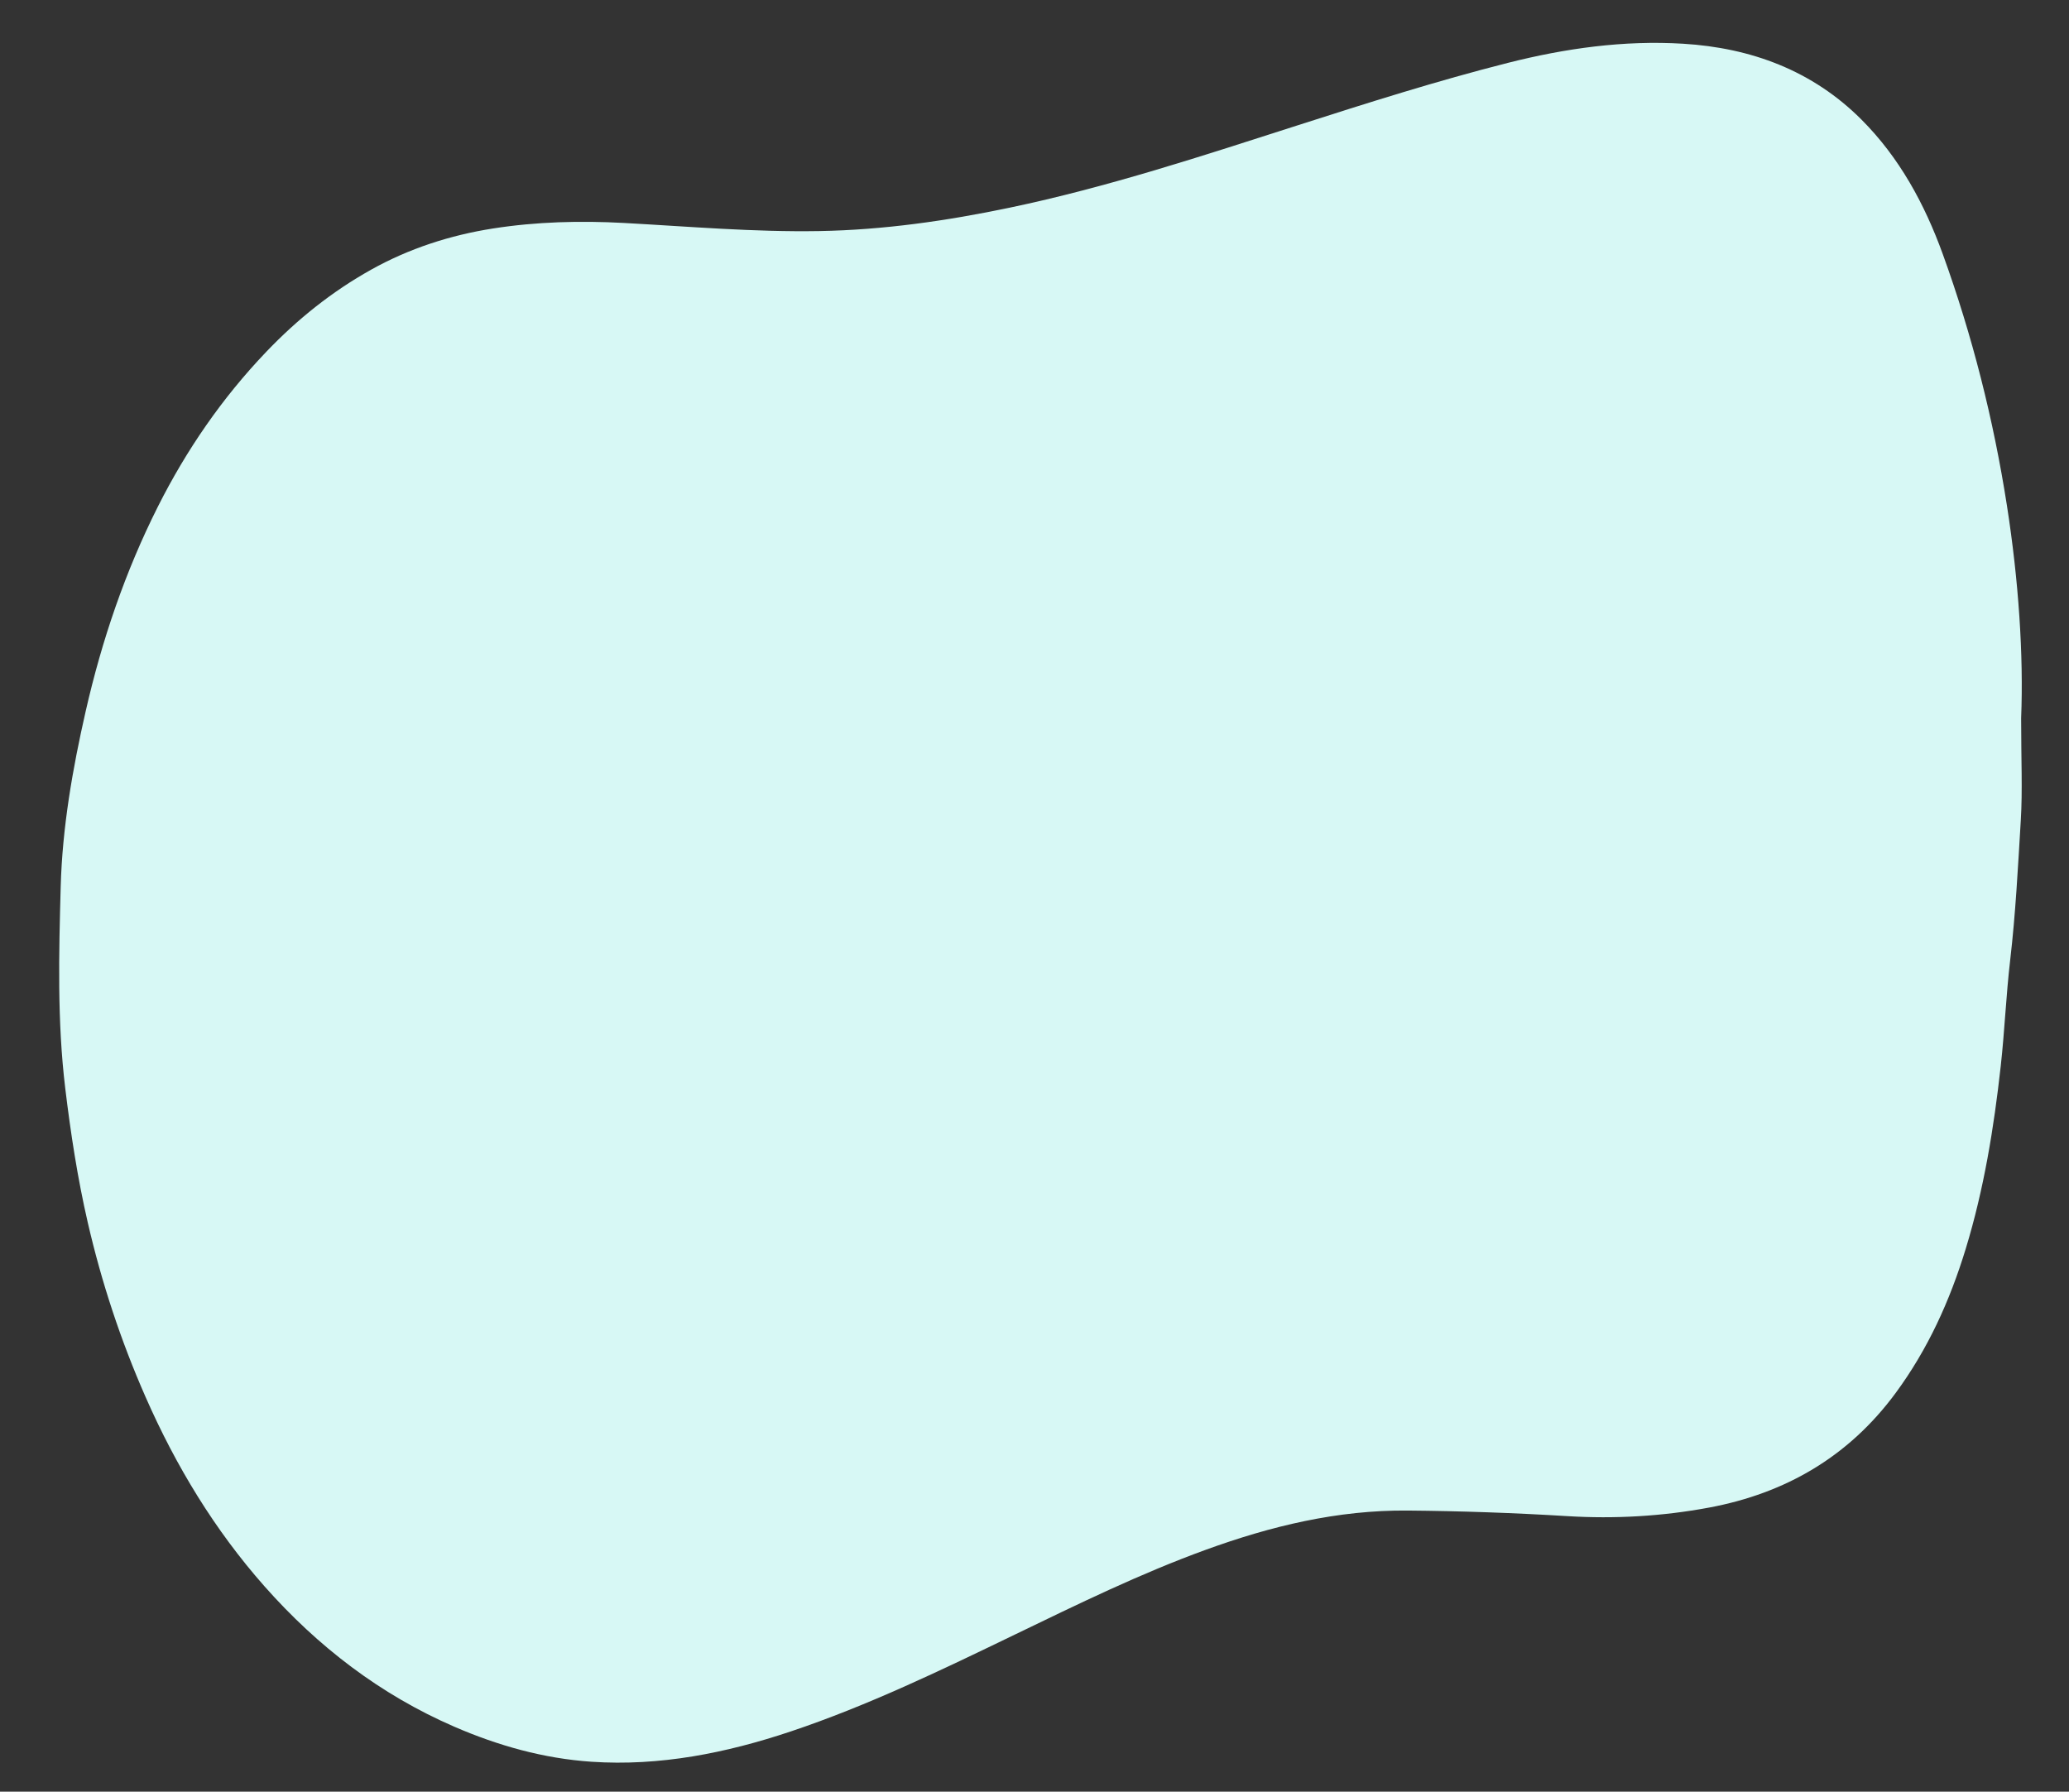
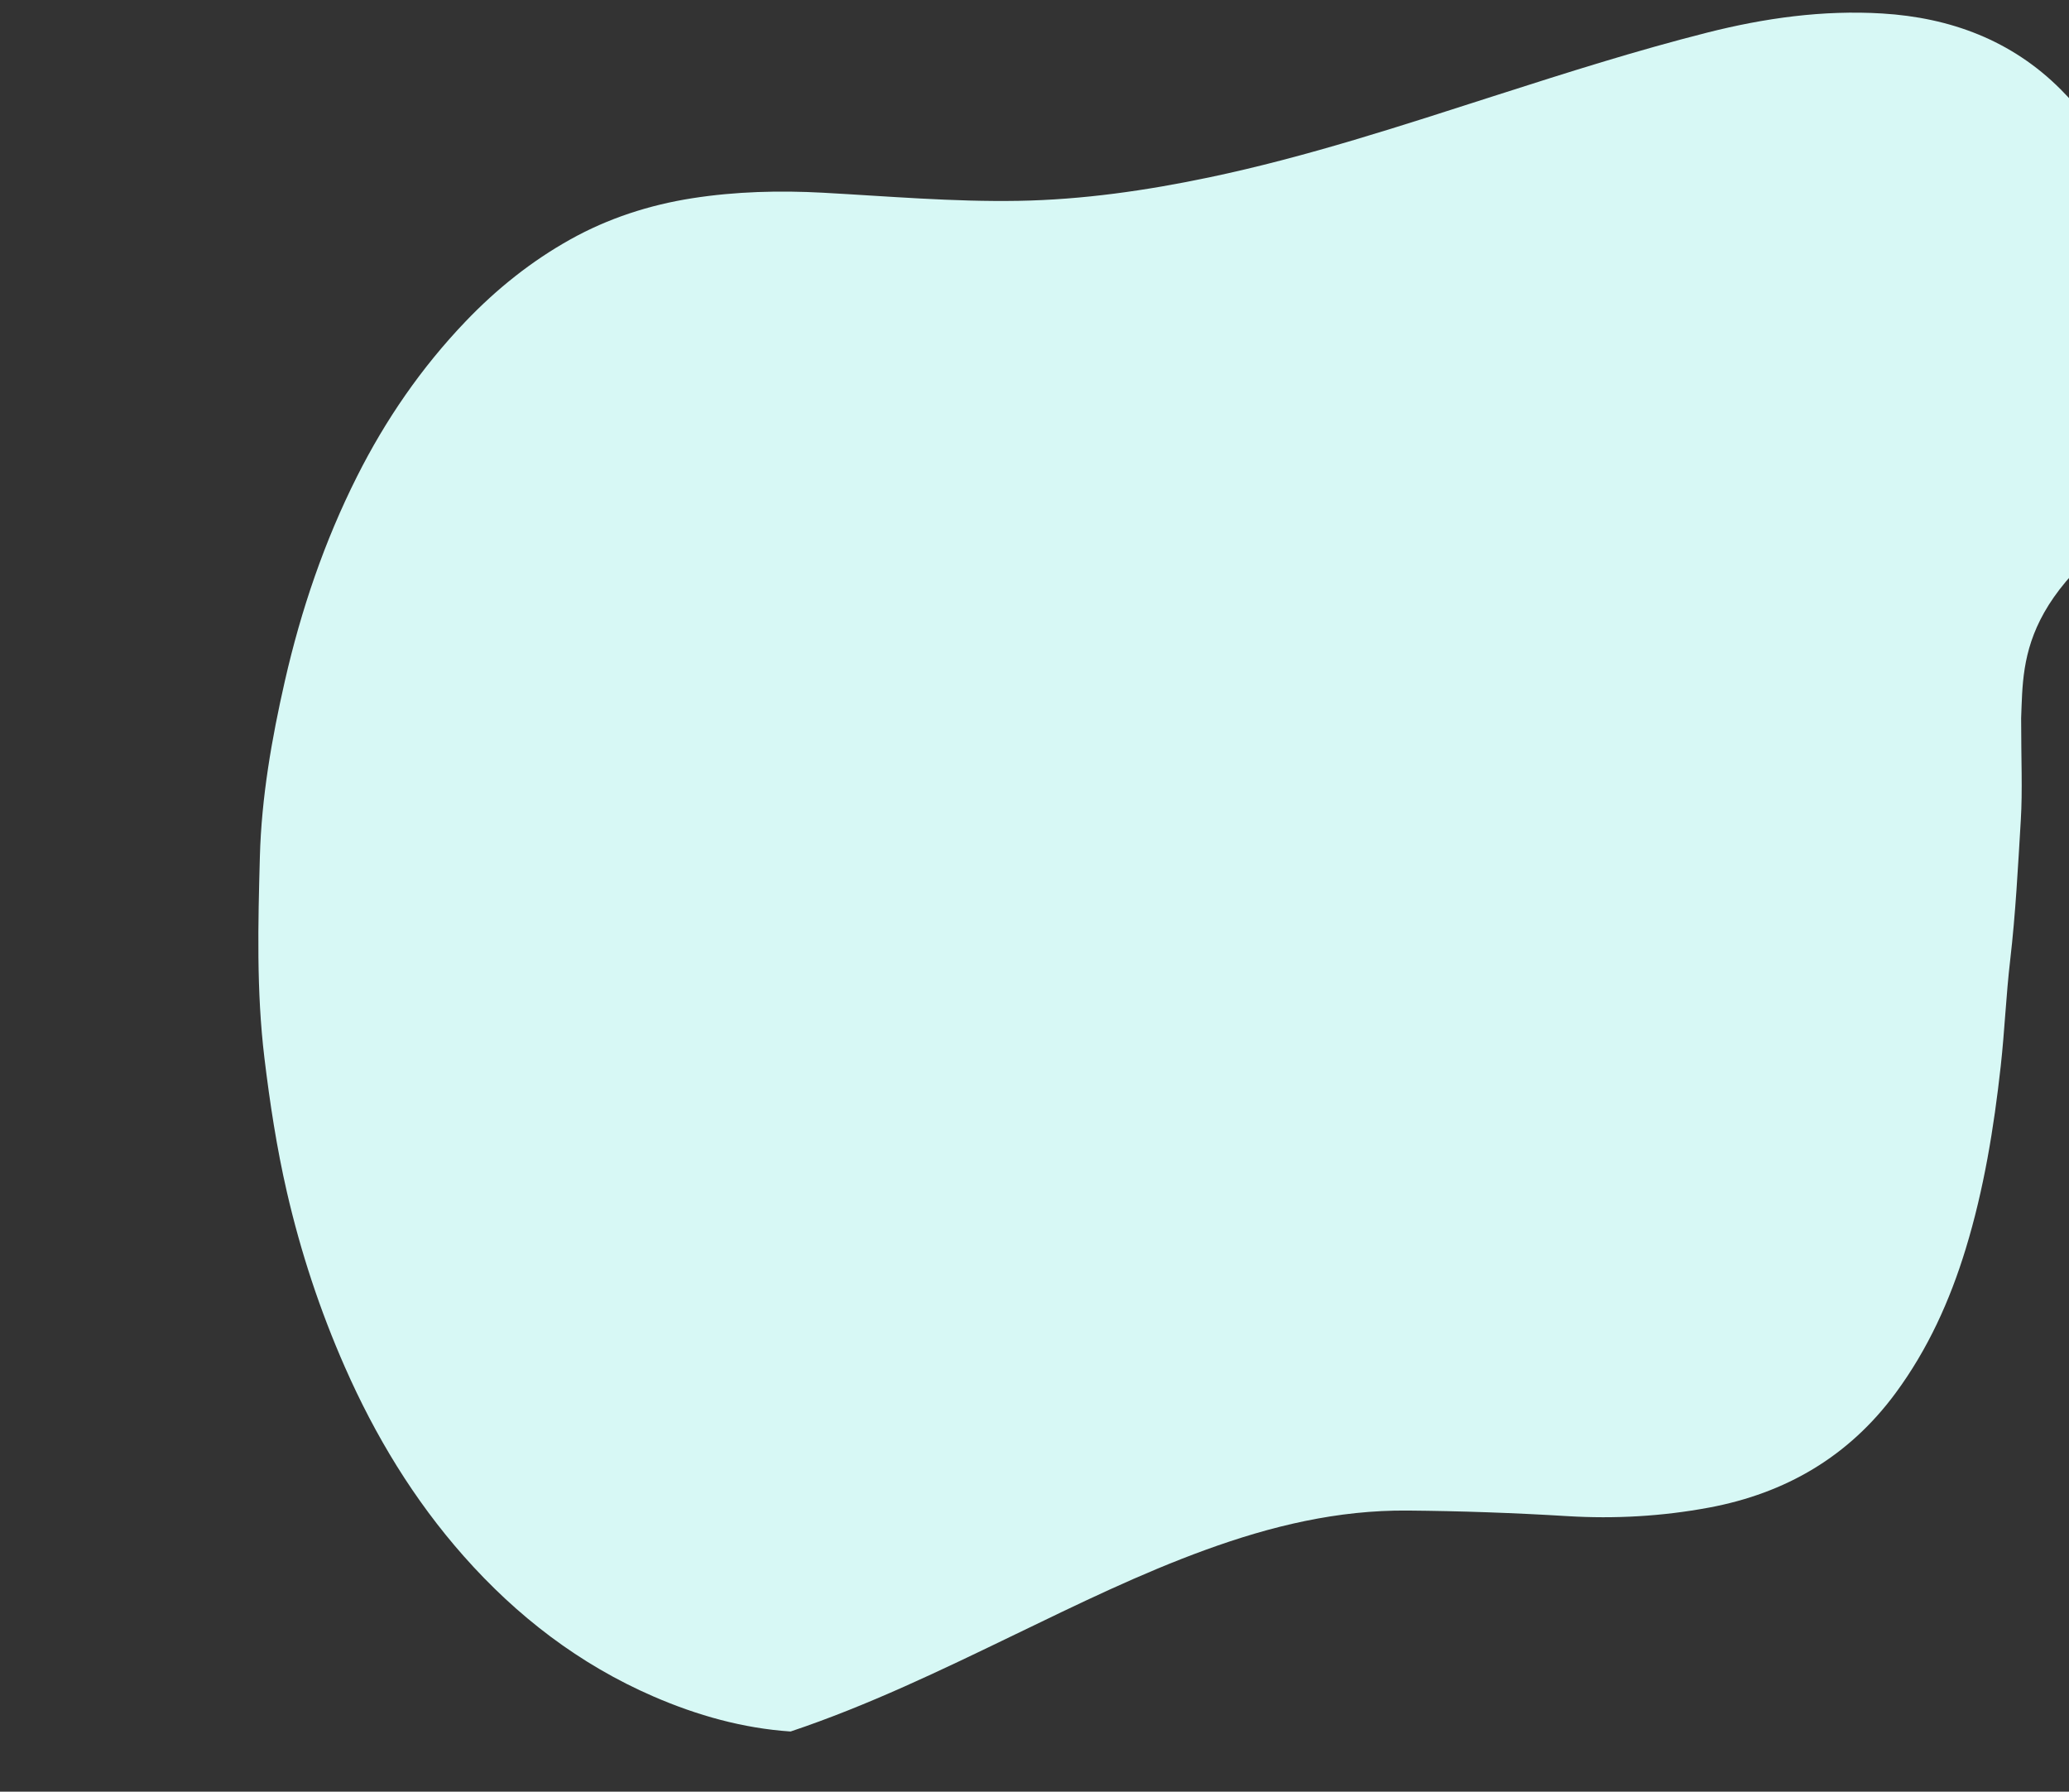
<svg xmlns="http://www.w3.org/2000/svg" version="1.1" id="Camada_1" x="0px" y="0px" viewBox="0 0 887 768" style="enable-background:new 0 0 887 768;" xml:space="preserve">
  <rect x="0" y="0" width="887" height="768" fill="#333333" stroke="none" />
  <style type="text/css">
	.st0{fill:#D7F8F5;}
</style>
  <g>
-     <path class="st0" d="M866.48,307.85c0,18.09,0.63,30.92-0.14,43.67c-1.21,20.04-2.23,40.11-4.56,60.09   c-1.76,15.06-2.37,30.25-4.04,45.32c-2.94,26.51-7.2,52.8-15.02,78.39c-6.78,22.19-16.19,43.01-30.06,61.82   c-20.08,27.23-47.14,42.95-79.93,49.08c-20.05,3.75-40.46,4.91-60.8,3.67c-22.8-1.39-45.59-2.19-68.43-2.39   c-30.05-0.26-58.53,6.62-86.56,16.81c-28.13,10.22-54.93,23.35-81.79,36.32c-31.51,15.22-63,30.46-96.22,41.58   c-27.64,9.24-56.07,14.94-85.39,12.96c-20.41-1.38-40.03-6.88-58.81-15.03c-31.73-13.76-58.55-34.4-81.31-60.13   c-21.4-24.19-37.98-51.55-51.01-81.18c-10.64-24.19-18.87-49.12-24.79-74.81c-4.37-18.97-7.31-38.17-9.65-57.53   c-3.47-28.78-2.73-57.61-1.95-86.37c0.69-25.37,5.07-50.49,10.73-75.33c6.94-30.42,16.91-59.74,30.92-87.59   c12.26-24.36,27.54-46.59,46.53-66.45c13.38-13.99,28.21-25.83,44.9-35.15c16.22-9.06,33.88-14.79,52.32-17.67   c18.57-2.9,37.34-3.37,56.02-2.36c27.91,1.52,55.78,3.96,83.76,3.48c27.56-0.48,54.73-4.39,81.67-10.03   c42.11-8.82,82.89-22.29,123.79-35.41c29.74-9.54,59.52-18.99,89.82-26.67c24.65-6.24,49.63-9.74,75.03-8.2   c29.21,1.76,55.53,11.51,76.52,32.53c16.24,16.26,27.05,36.13,34.85,57.65c12.7,35.04,21.76,70.99,27.51,107.81   C865.38,248.7,867.57,280.81,866.48,307.85z" />
+     <path class="st0" d="M866.48,307.85c0,18.09,0.63,30.92-0.14,43.67c-1.21,20.04-2.23,40.11-4.56,60.09   c-1.76,15.06-2.37,30.25-4.04,45.32c-2.94,26.51-7.2,52.8-15.02,78.39c-6.78,22.19-16.19,43.01-30.06,61.82   c-20.08,27.23-47.14,42.95-79.93,49.08c-20.05,3.75-40.46,4.91-60.8,3.67c-22.8-1.39-45.59-2.19-68.43-2.39   c-30.05-0.26-58.53,6.62-86.56,16.81c-28.13,10.22-54.93,23.35-81.79,36.32c-31.51,15.22-63,30.46-96.22,41.58   c-20.41-1.38-40.03-6.88-58.81-15.03c-31.73-13.76-58.55-34.4-81.31-60.13   c-21.4-24.19-37.98-51.55-51.01-81.18c-10.64-24.19-18.87-49.12-24.79-74.81c-4.37-18.97-7.31-38.17-9.65-57.53   c-3.47-28.78-2.73-57.61-1.95-86.37c0.69-25.37,5.07-50.49,10.73-75.33c6.94-30.42,16.91-59.74,30.92-87.59   c12.26-24.36,27.54-46.59,46.53-66.45c13.38-13.99,28.21-25.83,44.9-35.15c16.22-9.06,33.88-14.79,52.32-17.67   c18.57-2.9,37.34-3.37,56.02-2.36c27.91,1.52,55.78,3.96,83.76,3.48c27.56-0.48,54.73-4.39,81.67-10.03   c42.11-8.82,82.89-22.29,123.79-35.41c29.74-9.54,59.52-18.99,89.82-26.67c24.65-6.24,49.63-9.74,75.03-8.2   c29.21,1.76,55.53,11.51,76.52,32.53c16.24,16.26,27.05,36.13,34.85,57.65c12.7,35.04,21.76,70.99,27.51,107.81   C865.38,248.7,867.57,280.81,866.48,307.85z" />
  </g>
</svg>